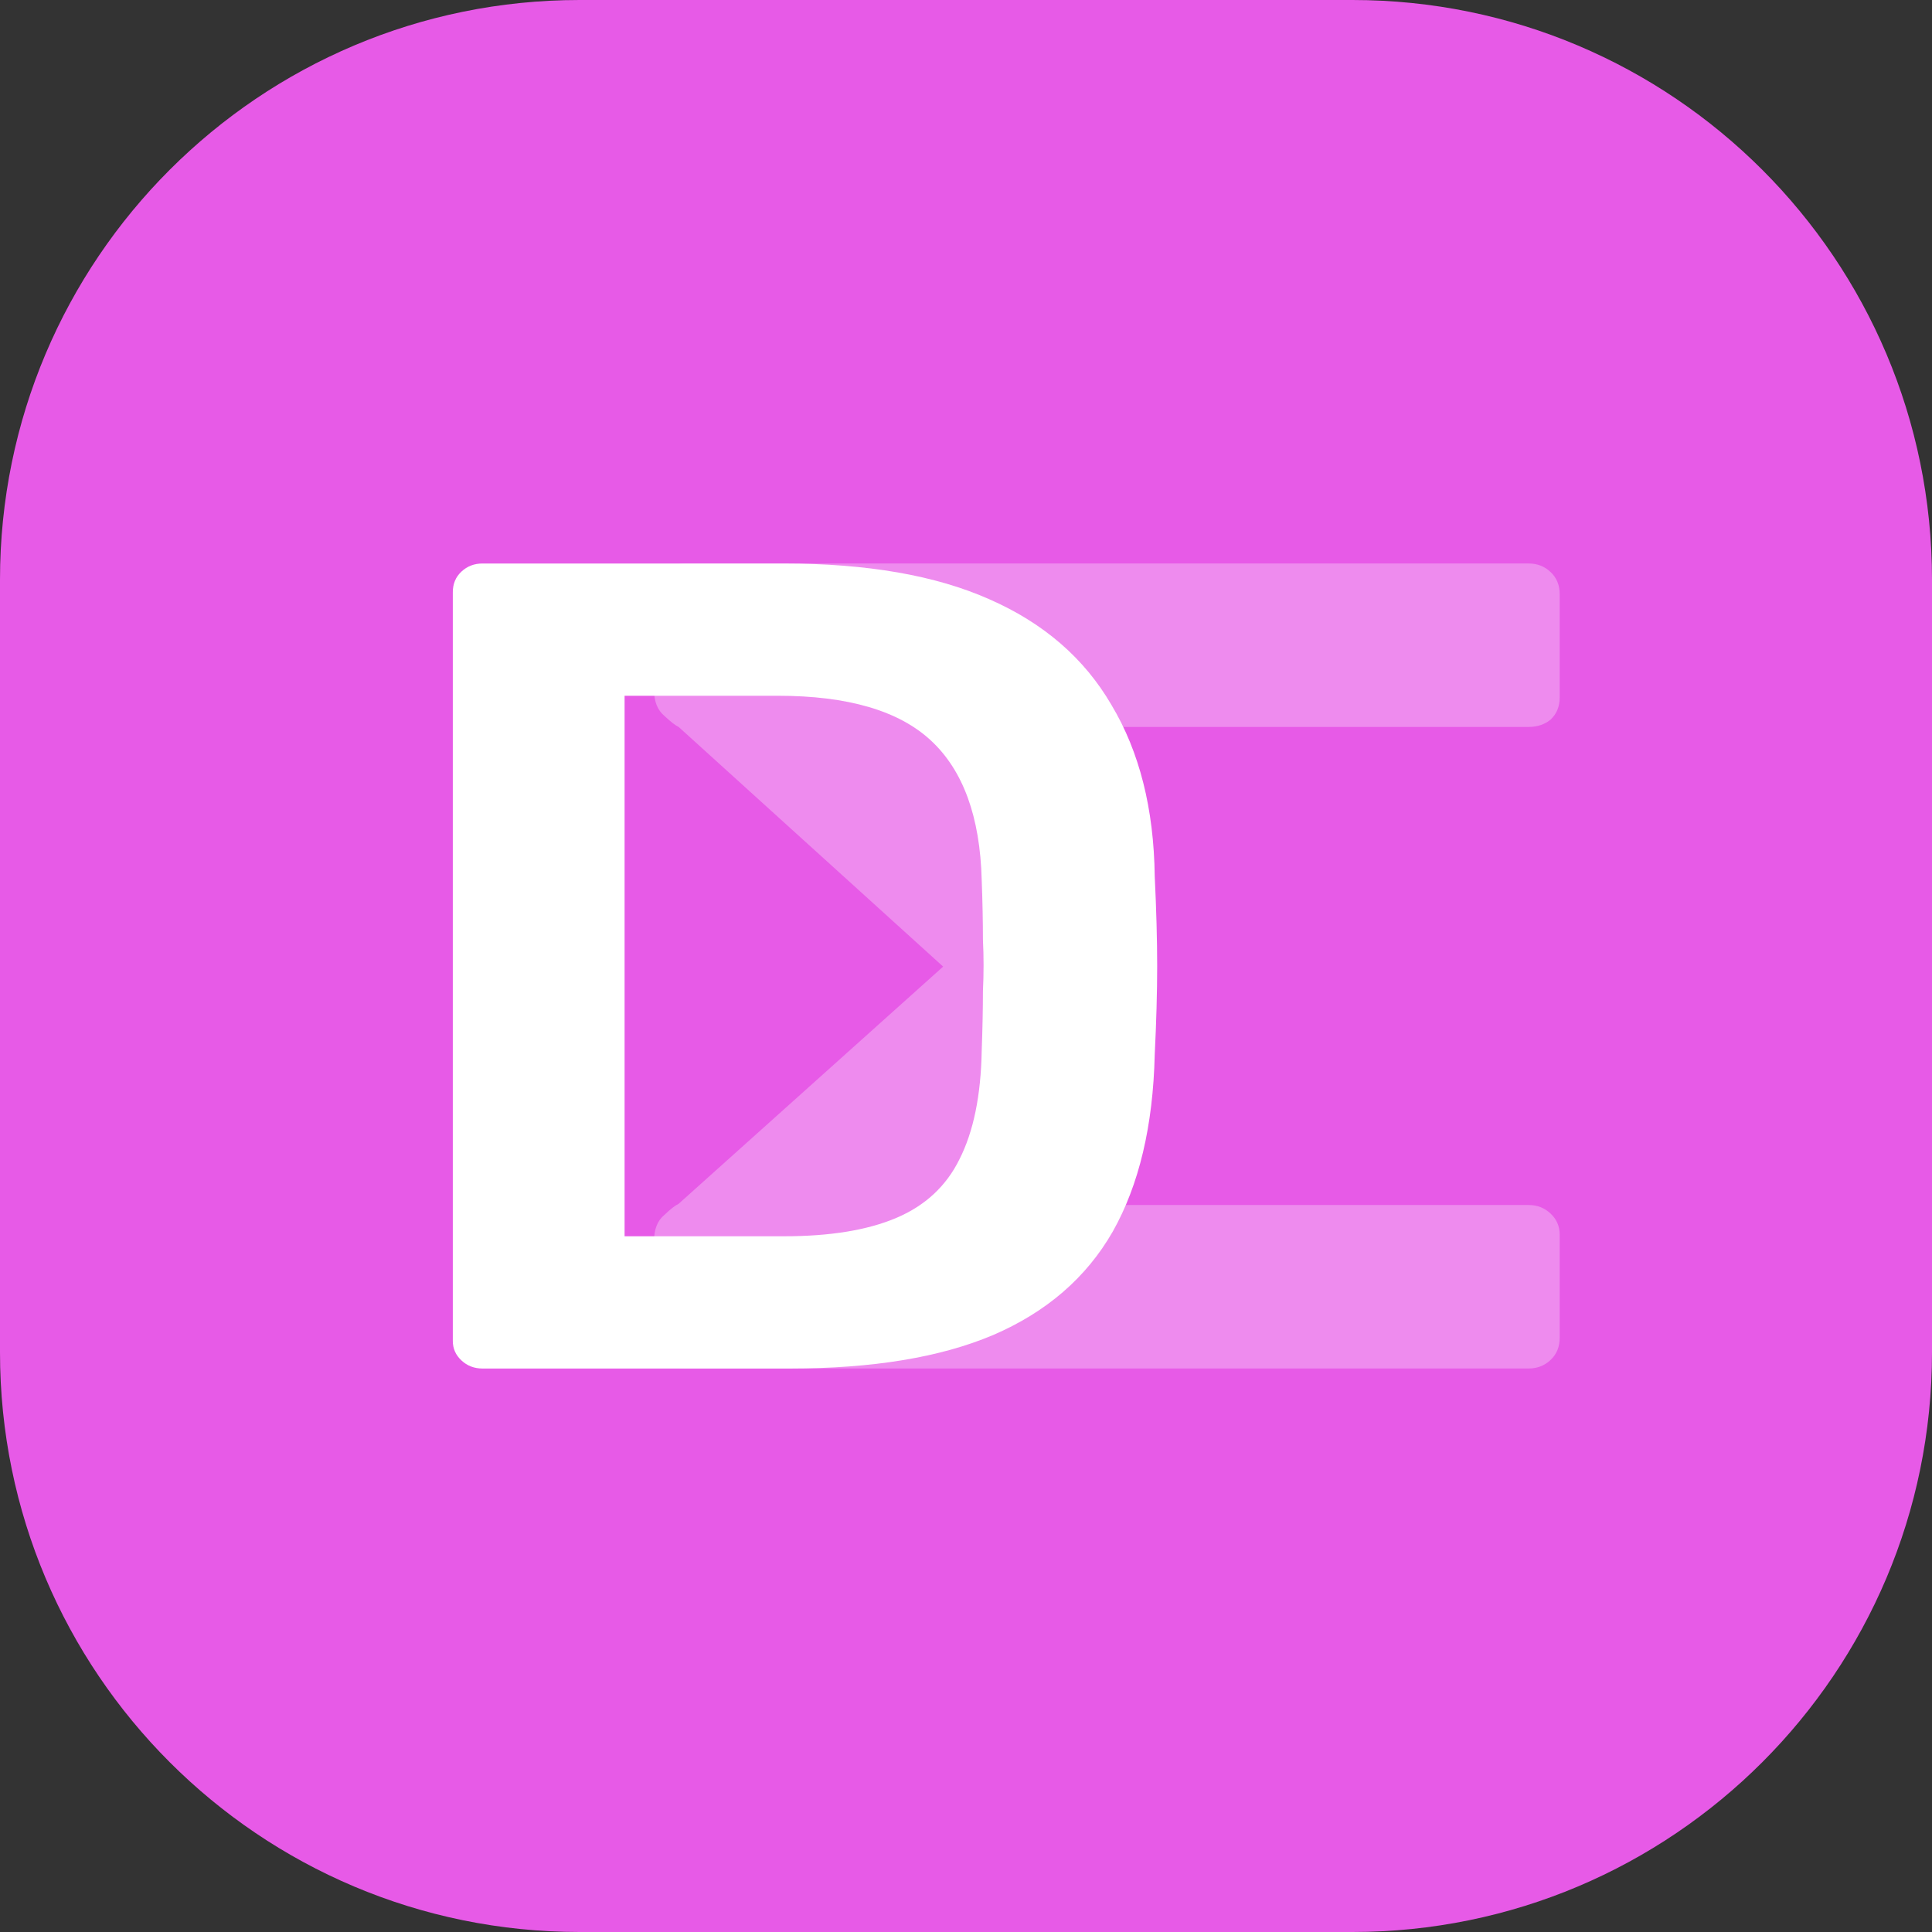
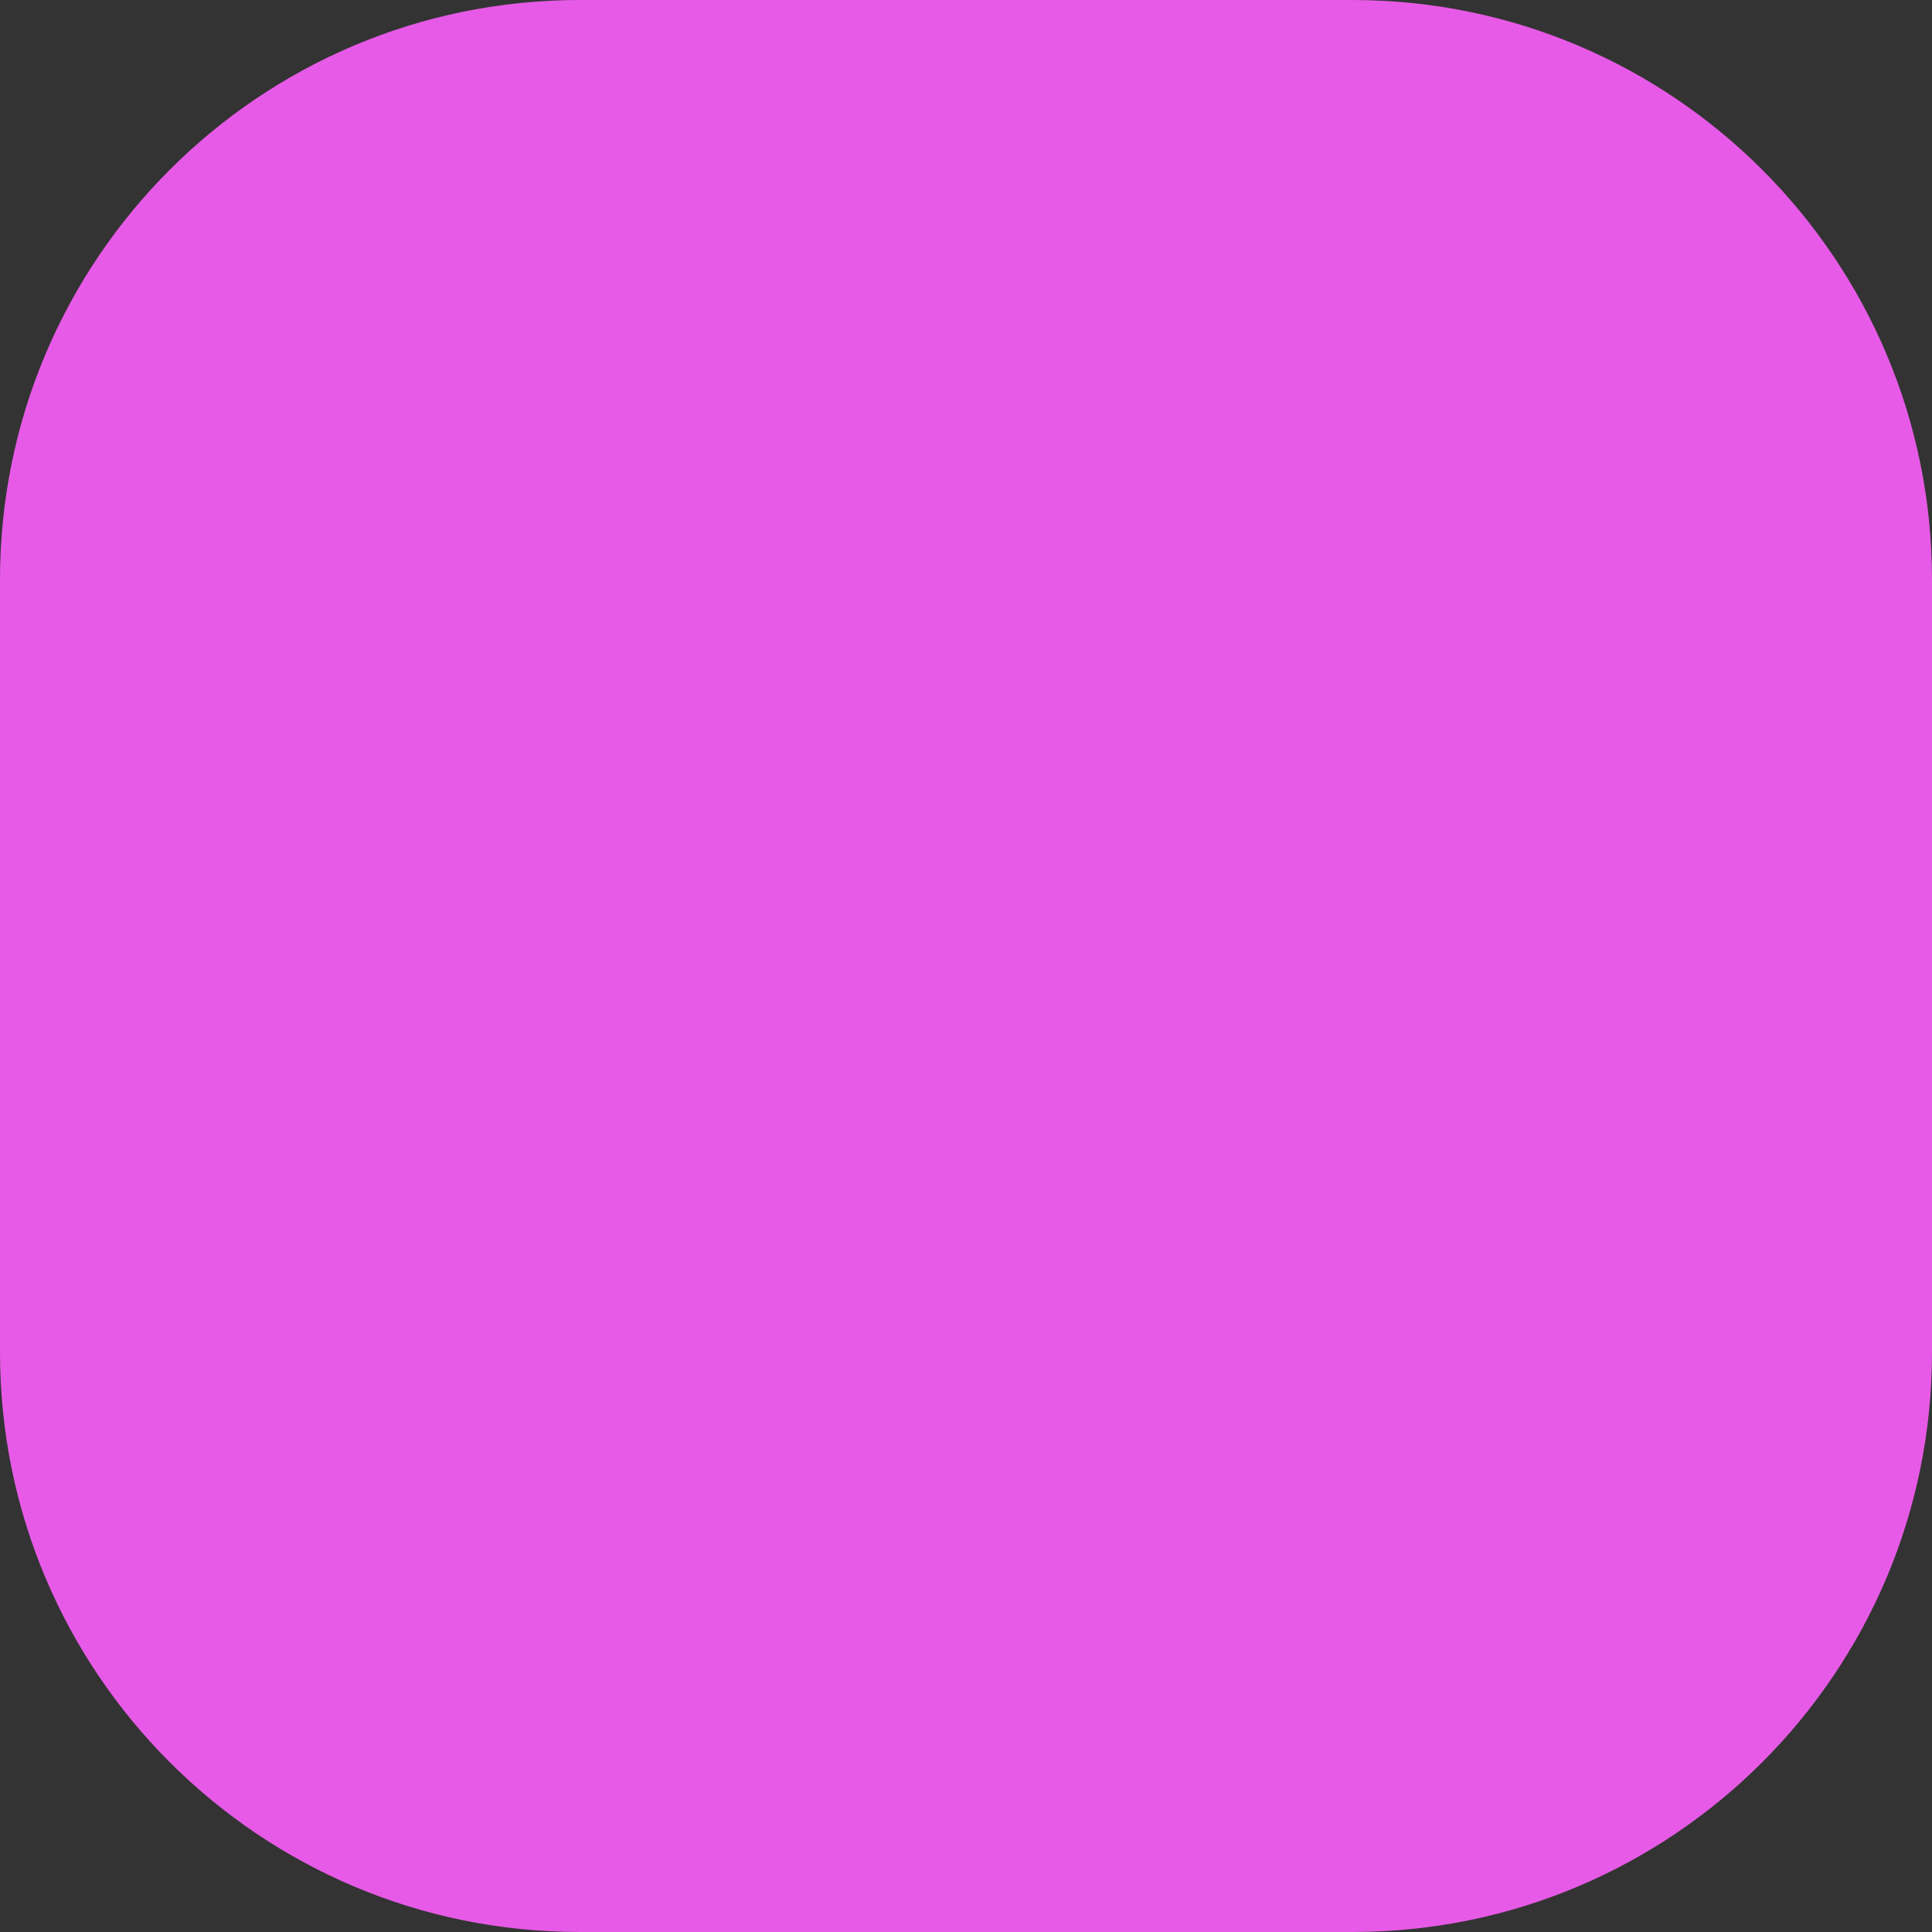
<svg xmlns="http://www.w3.org/2000/svg" width="64" height="64" viewBox="0 0 64 64" fill="none">
  <rect x="0" y="0" width="64" height="64" fill="#333333" stroke="none" />
  <g clip-path="url(#clip0_1_3)">
    <path d="M44.8 0H19.2C8.596 0 0 8.596 0 19.2V44.8C0 55.404 8.596 64 19.2 64H44.8C55.404 64 64 55.404 64 44.8V19.2C64 8.596 55.404 0 44.8 0Z" fill="#E75AE7" />
-     <path opacity="0.3" d="M51.667 44.315C51.667 44.614 51.567 44.858 51.367 45.048C51.167 45.238 50.924 45.333 50.639 45.333H22.739C22.424 45.333 22.167 45.238 21.967 45.048C21.767 44.858 21.667 44.614 21.667 44.315V41.099C21.667 40.719 21.781 40.434 22.01 40.244C22.21 40.054 22.367 39.932 22.481 39.877L31.243 32.02L22.481 24.081C22.367 24.027 22.21 23.904 22.01 23.715C21.781 23.524 21.667 23.239 21.667 22.86V19.684C21.667 19.385 21.767 19.141 21.967 18.951C22.167 18.761 22.424 18.666 22.739 18.666H50.639C50.924 18.666 51.167 18.761 51.367 18.951C51.567 19.141 51.667 19.385 51.667 19.684V23.104C51.667 23.402 51.567 23.647 51.367 23.837C51.167 24 50.924 24.081 50.639 24.081H32.081L36.858 29.781C37.115 29.916 37.343 30.093 37.543 30.31C37.715 30.527 37.8 30.812 37.8 31.165V32.834C37.8 33.214 37.715 33.513 37.543 33.73C37.343 33.92 37.115 34.083 36.858 34.218L32.081 39.918H50.639C50.924 39.918 51.167 40.013 51.367 40.203C51.567 40.393 51.667 40.624 51.667 40.895V44.315Z" fill="white" />
-     <path d="M15.982 45.334C15.71 45.334 15.478 45.245 15.287 45.067C15.095 44.889 15 44.674 15 44.419V19.619C15 19.34 15.095 19.112 15.287 18.934C15.478 18.756 15.71 18.667 15.982 18.667H25.971C28.727 18.667 30.992 19.061 32.766 19.848C34.567 20.636 35.918 21.804 36.819 23.353C37.747 24.902 38.224 26.794 38.252 29.029C38.306 30.147 38.333 31.137 38.333 32.001C38.333 32.864 38.306 33.842 38.252 34.934C38.197 37.296 37.733 39.251 36.86 40.8C35.986 42.324 34.663 43.467 32.889 44.229C31.142 44.966 28.904 45.334 26.175 45.334H15.982ZM20.69 40.953H25.971C27.499 40.953 28.741 40.75 29.696 40.343C30.651 39.937 31.347 39.289 31.784 38.401C32.248 37.486 32.493 36.293 32.52 34.819C32.548 34.058 32.561 33.397 32.561 32.839C32.589 32.255 32.589 31.683 32.561 31.124C32.561 30.54 32.548 29.88 32.52 29.143C32.466 27.061 31.906 25.524 30.842 24.534C29.778 23.543 28.086 23.048 25.766 23.048H20.69V40.953Z" fill="white" />
  </g>
  <defs>
    <clipPath id="clip0_1_3">
      <rect width="64" height="64" fill="white" />
    </clipPath>
  </defs>
</svg>